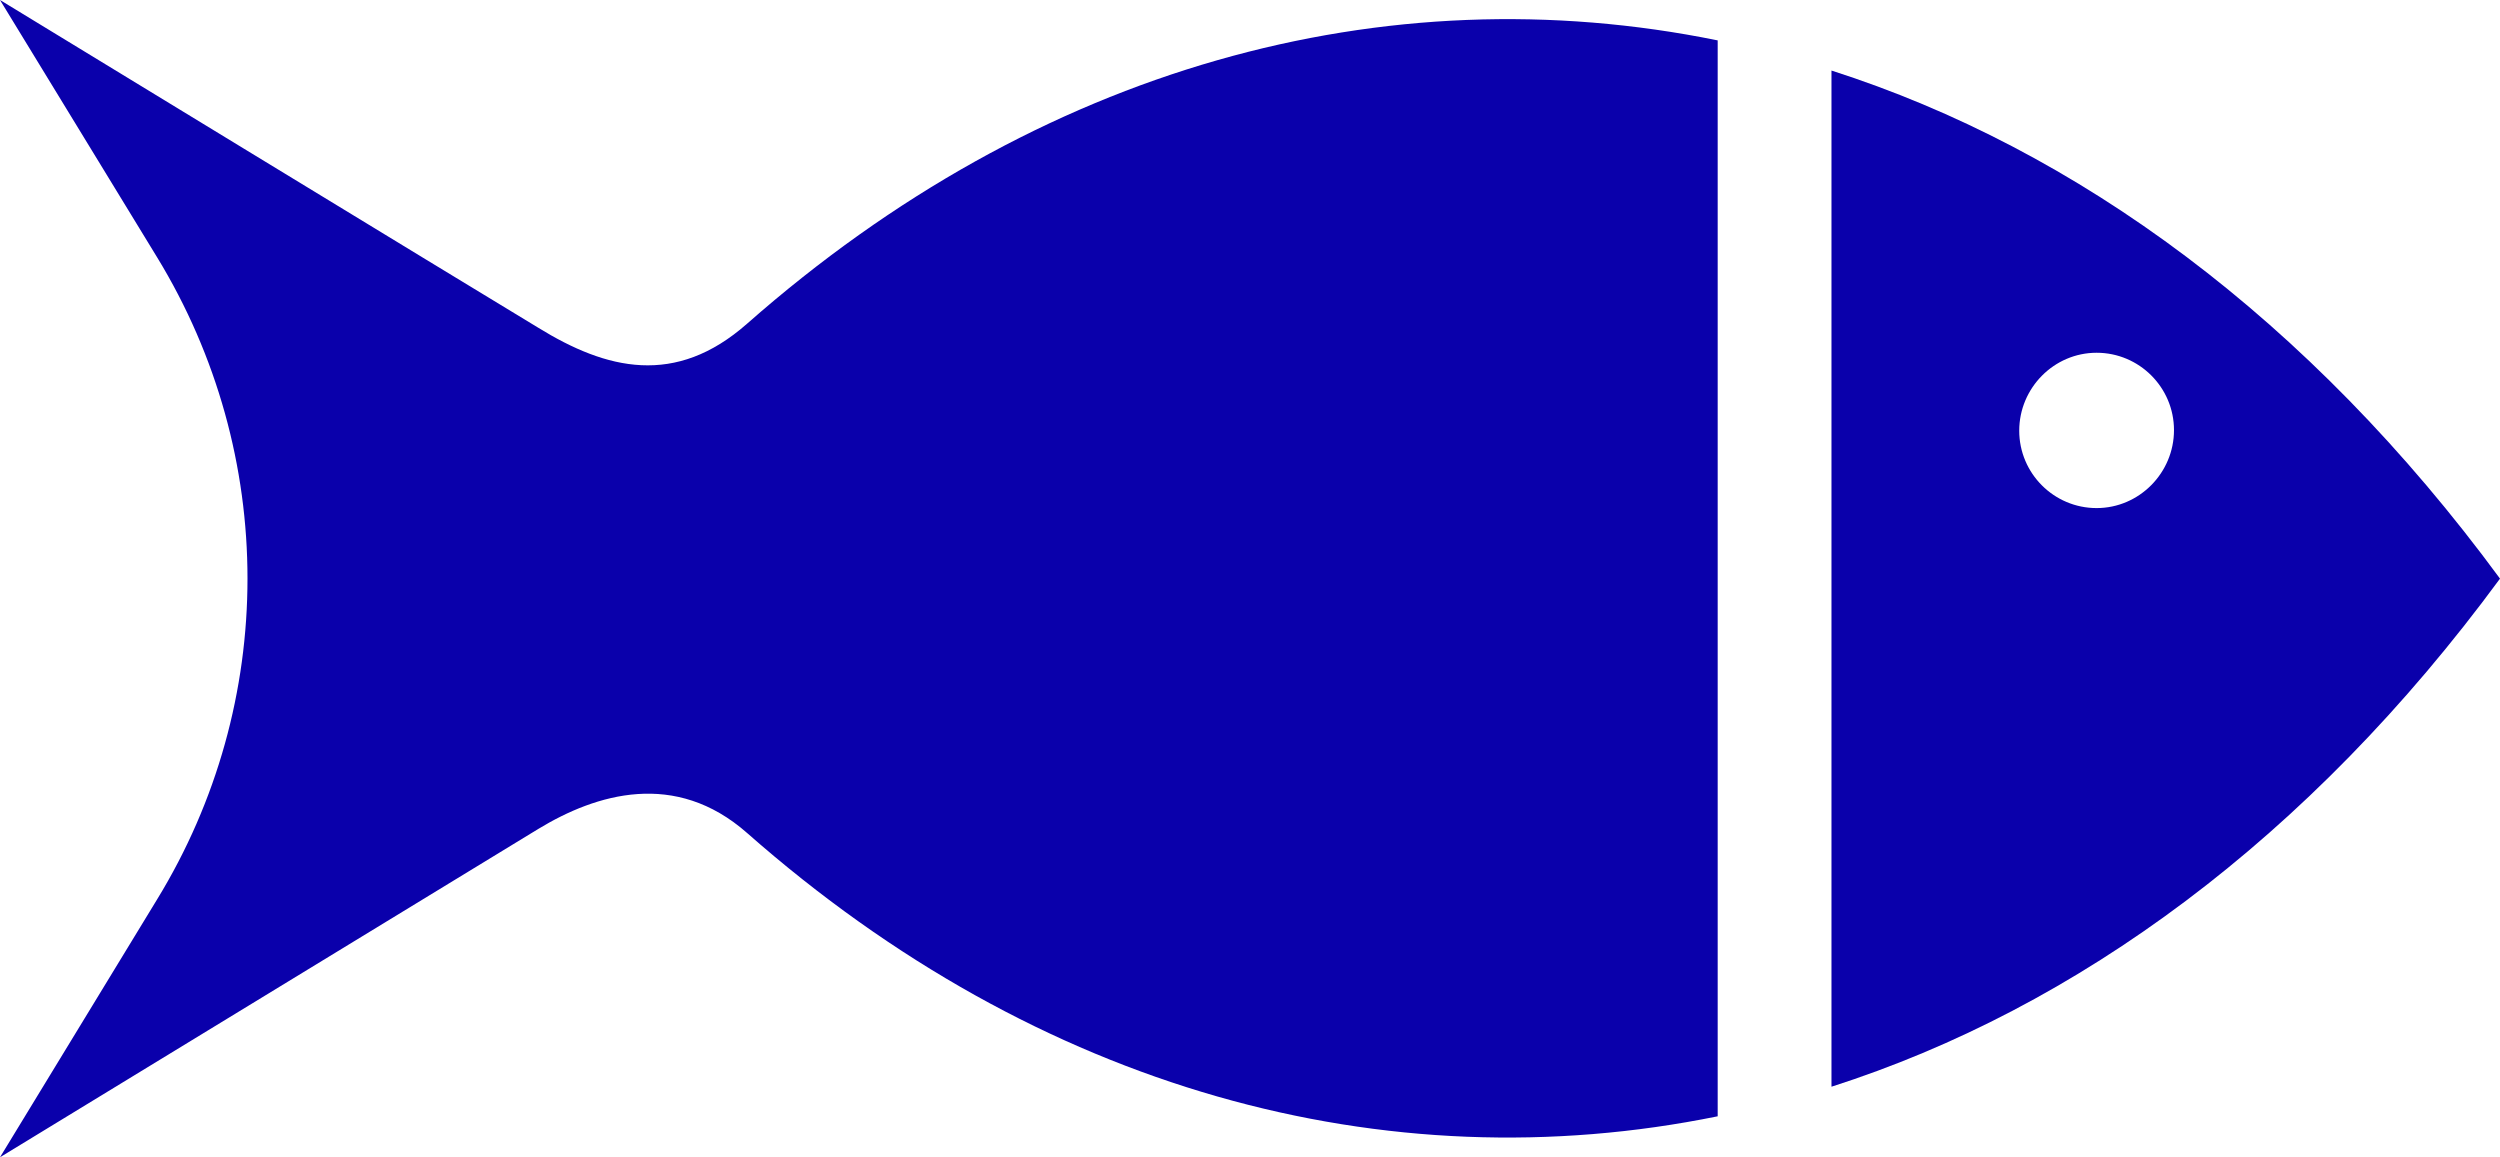
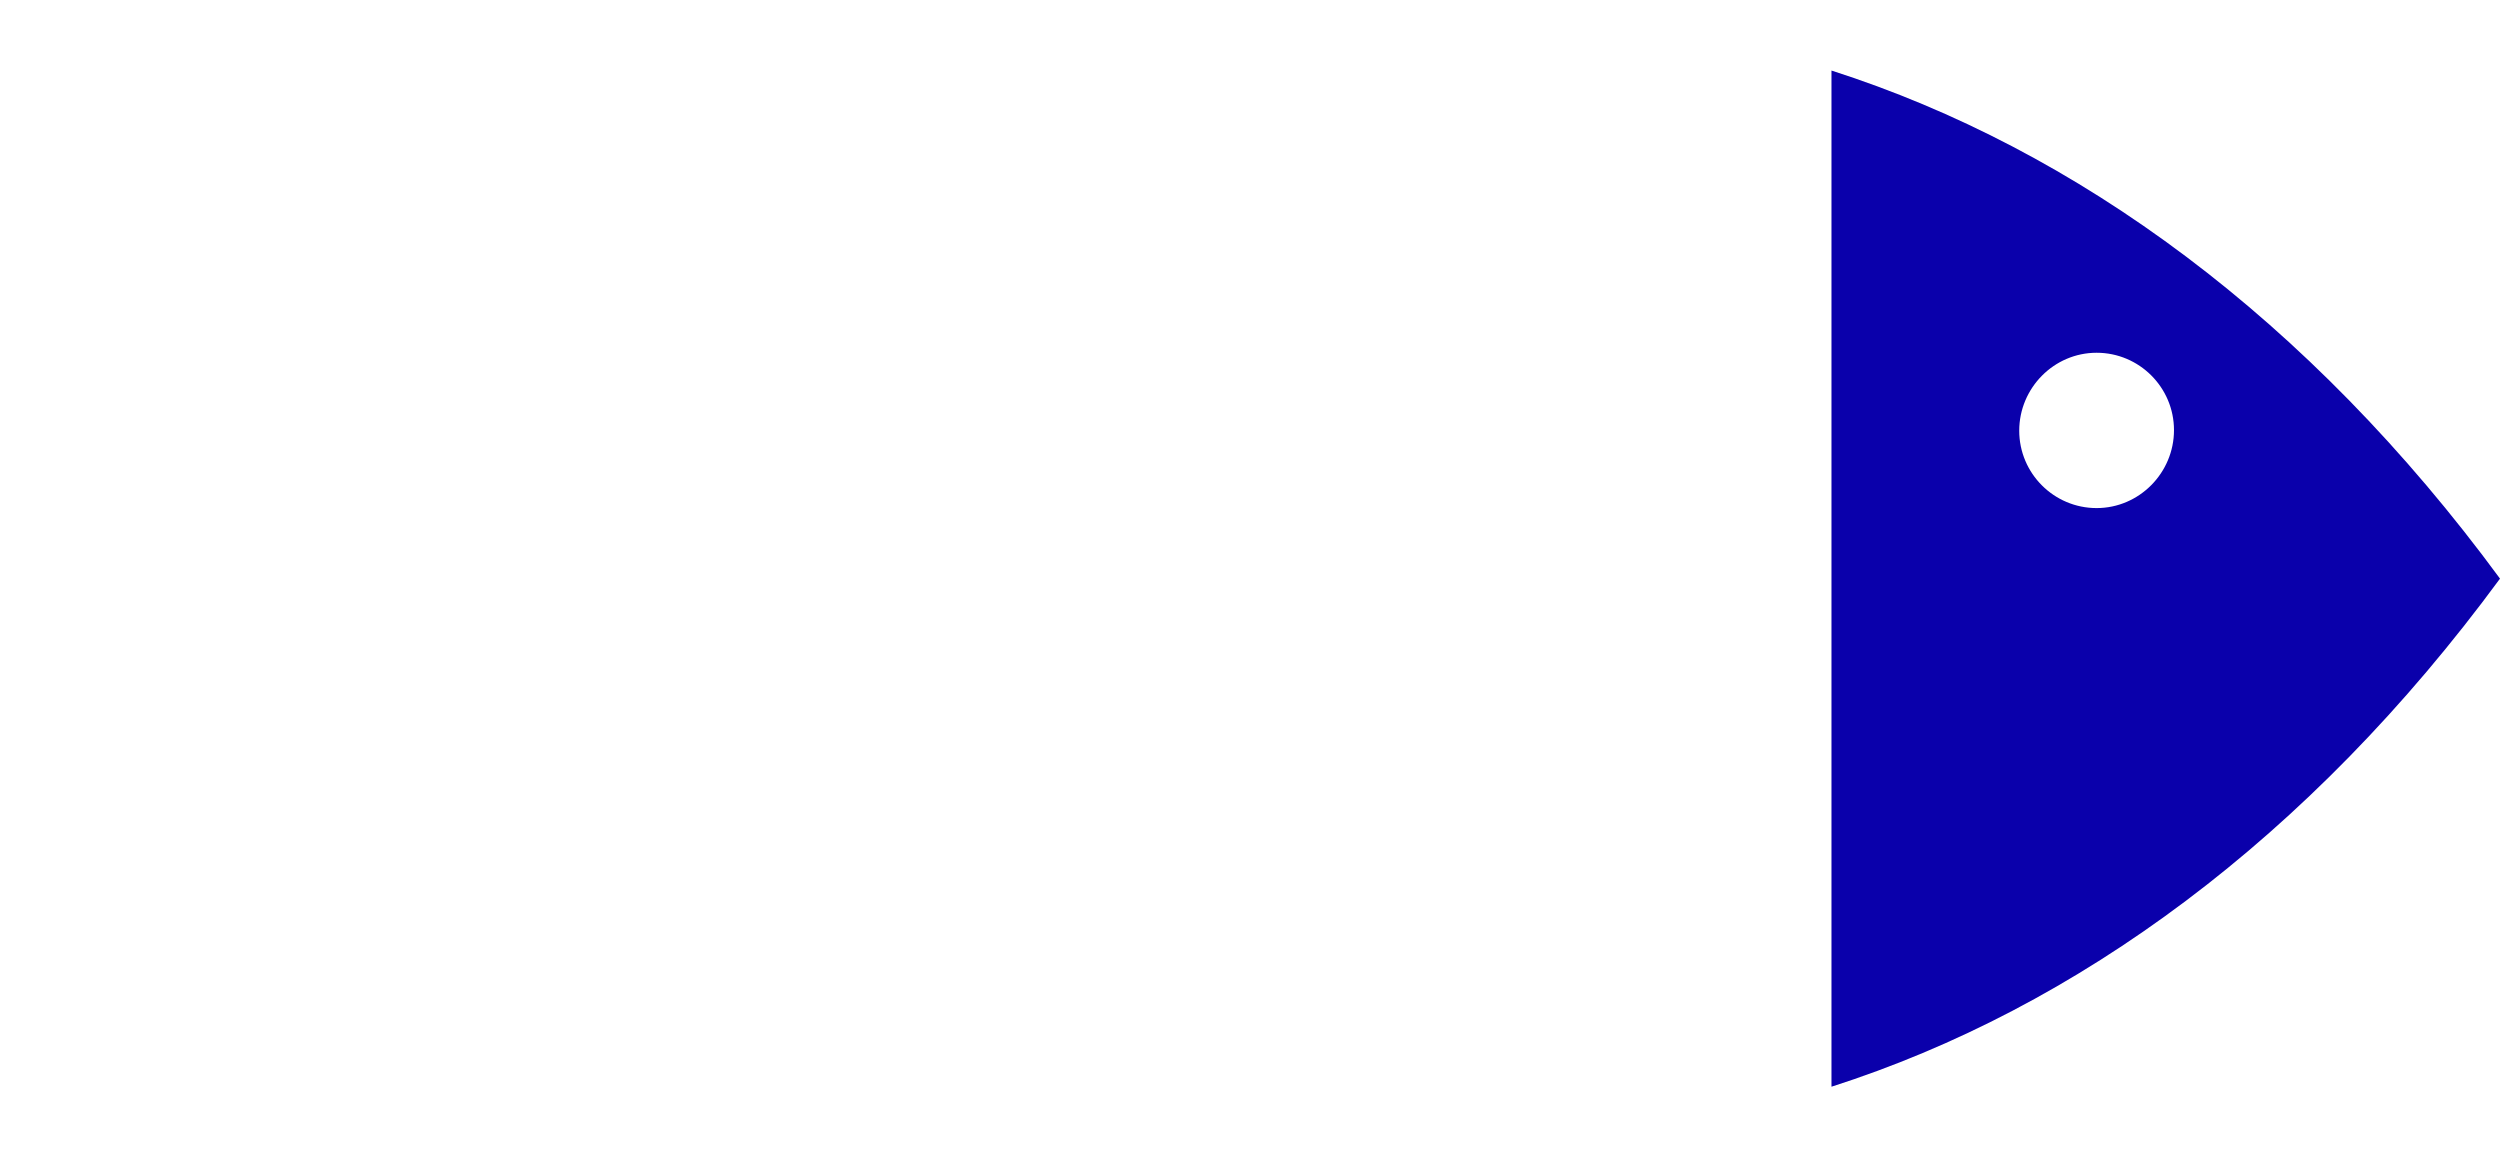
<svg xmlns="http://www.w3.org/2000/svg" version="1.1" id="Layer_1" x="0px" y="0px" viewBox="0 0 43.94 20.34" style="enable-background:new 0 0 43.94 20.34;" xml:space="preserve">
  <style type="text/css">
	.st0{fill:#0A00AB;}
</style>
  <g>
-     <path class="st0" d="M30.19,0.71c-5.84-1.19-11.93,0.46-17.06,4.98c-1.26,1.11-2.47,0.81-3.67,0.07C8.25,5.03,0,0,0,0l2.76,4.52   c2.12,3.47,2.12,7.83,0,11.29L0,20.34c0,0,8.13-4.96,9.46-5.77c1.02-0.62,2.41-1.04,3.67,0.07c5.13,4.52,11.22,6.17,17.06,4.98   V0.71z" />
    <path class="st0" d="M32.19,1.24V19.1c4.31-1.38,8.39-4.36,11.75-8.93v0C40.58,5.6,36.5,2.62,32.19,1.24z M36.85,8.93   c-0.75,0-1.36-0.61-1.36-1.36S36.1,6.2,36.85,6.2s1.36,0.61,1.36,1.36S37.6,8.93,36.85,8.93z" />
  </g>
</svg>